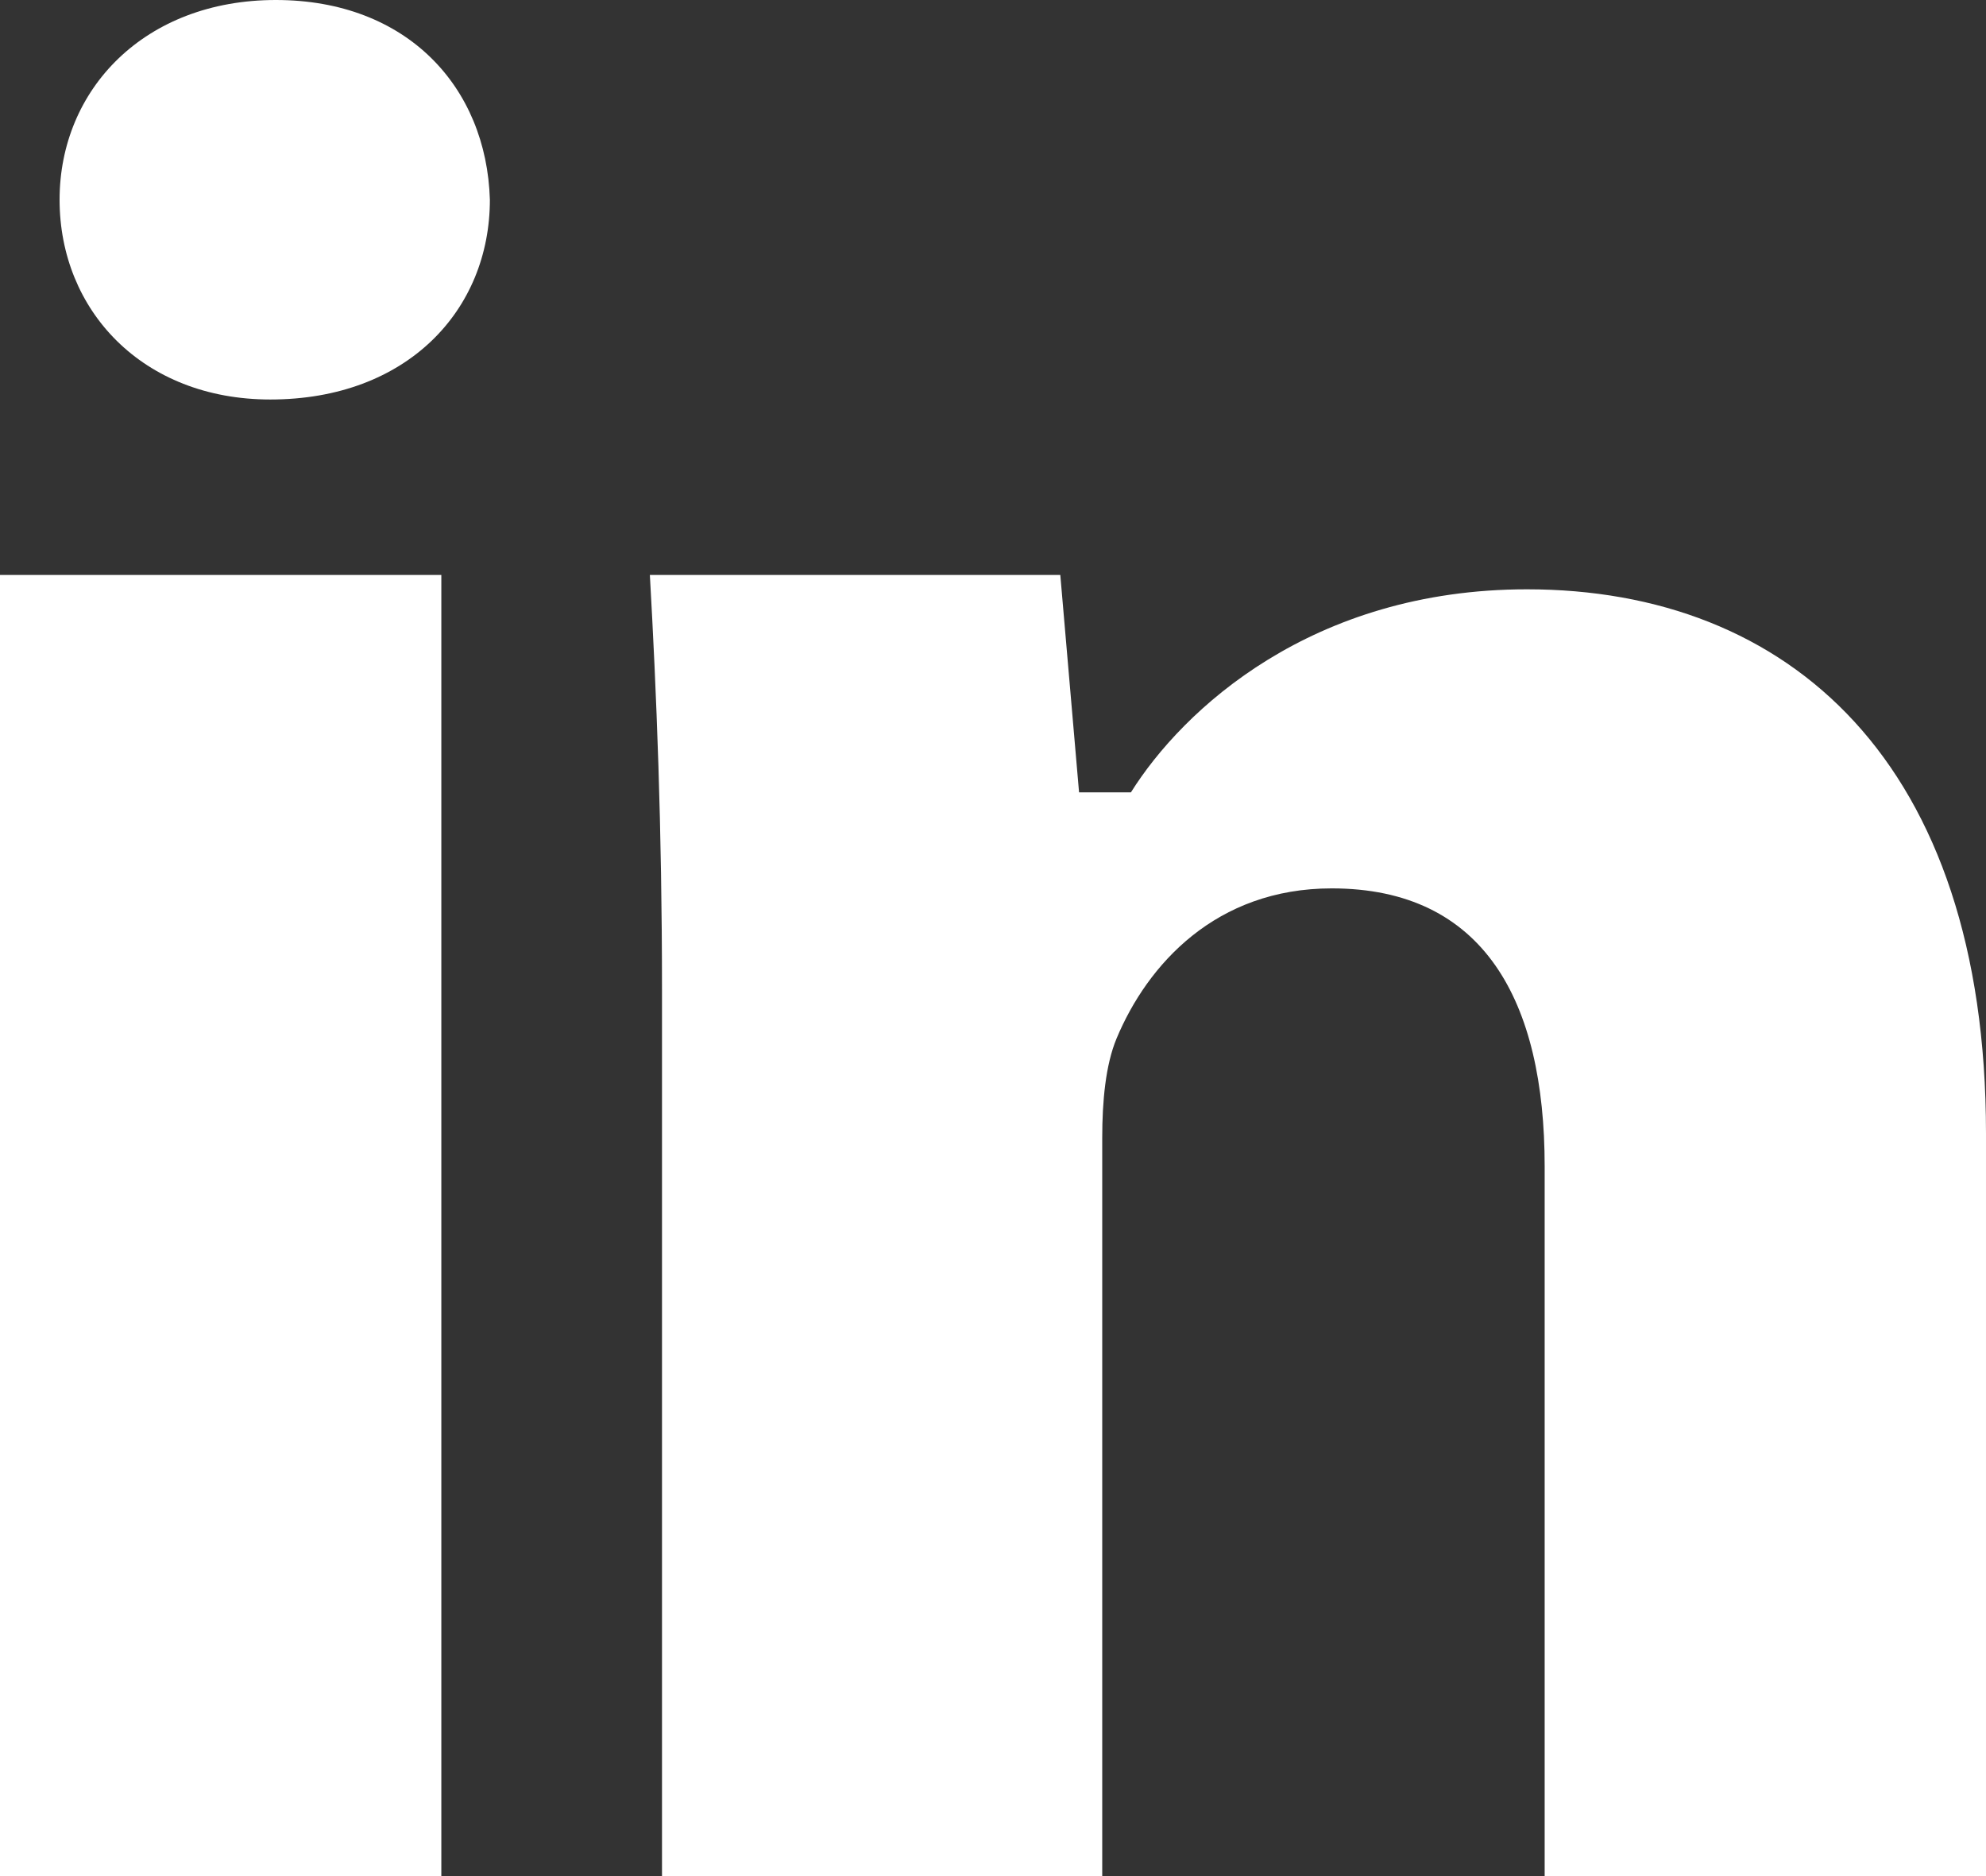
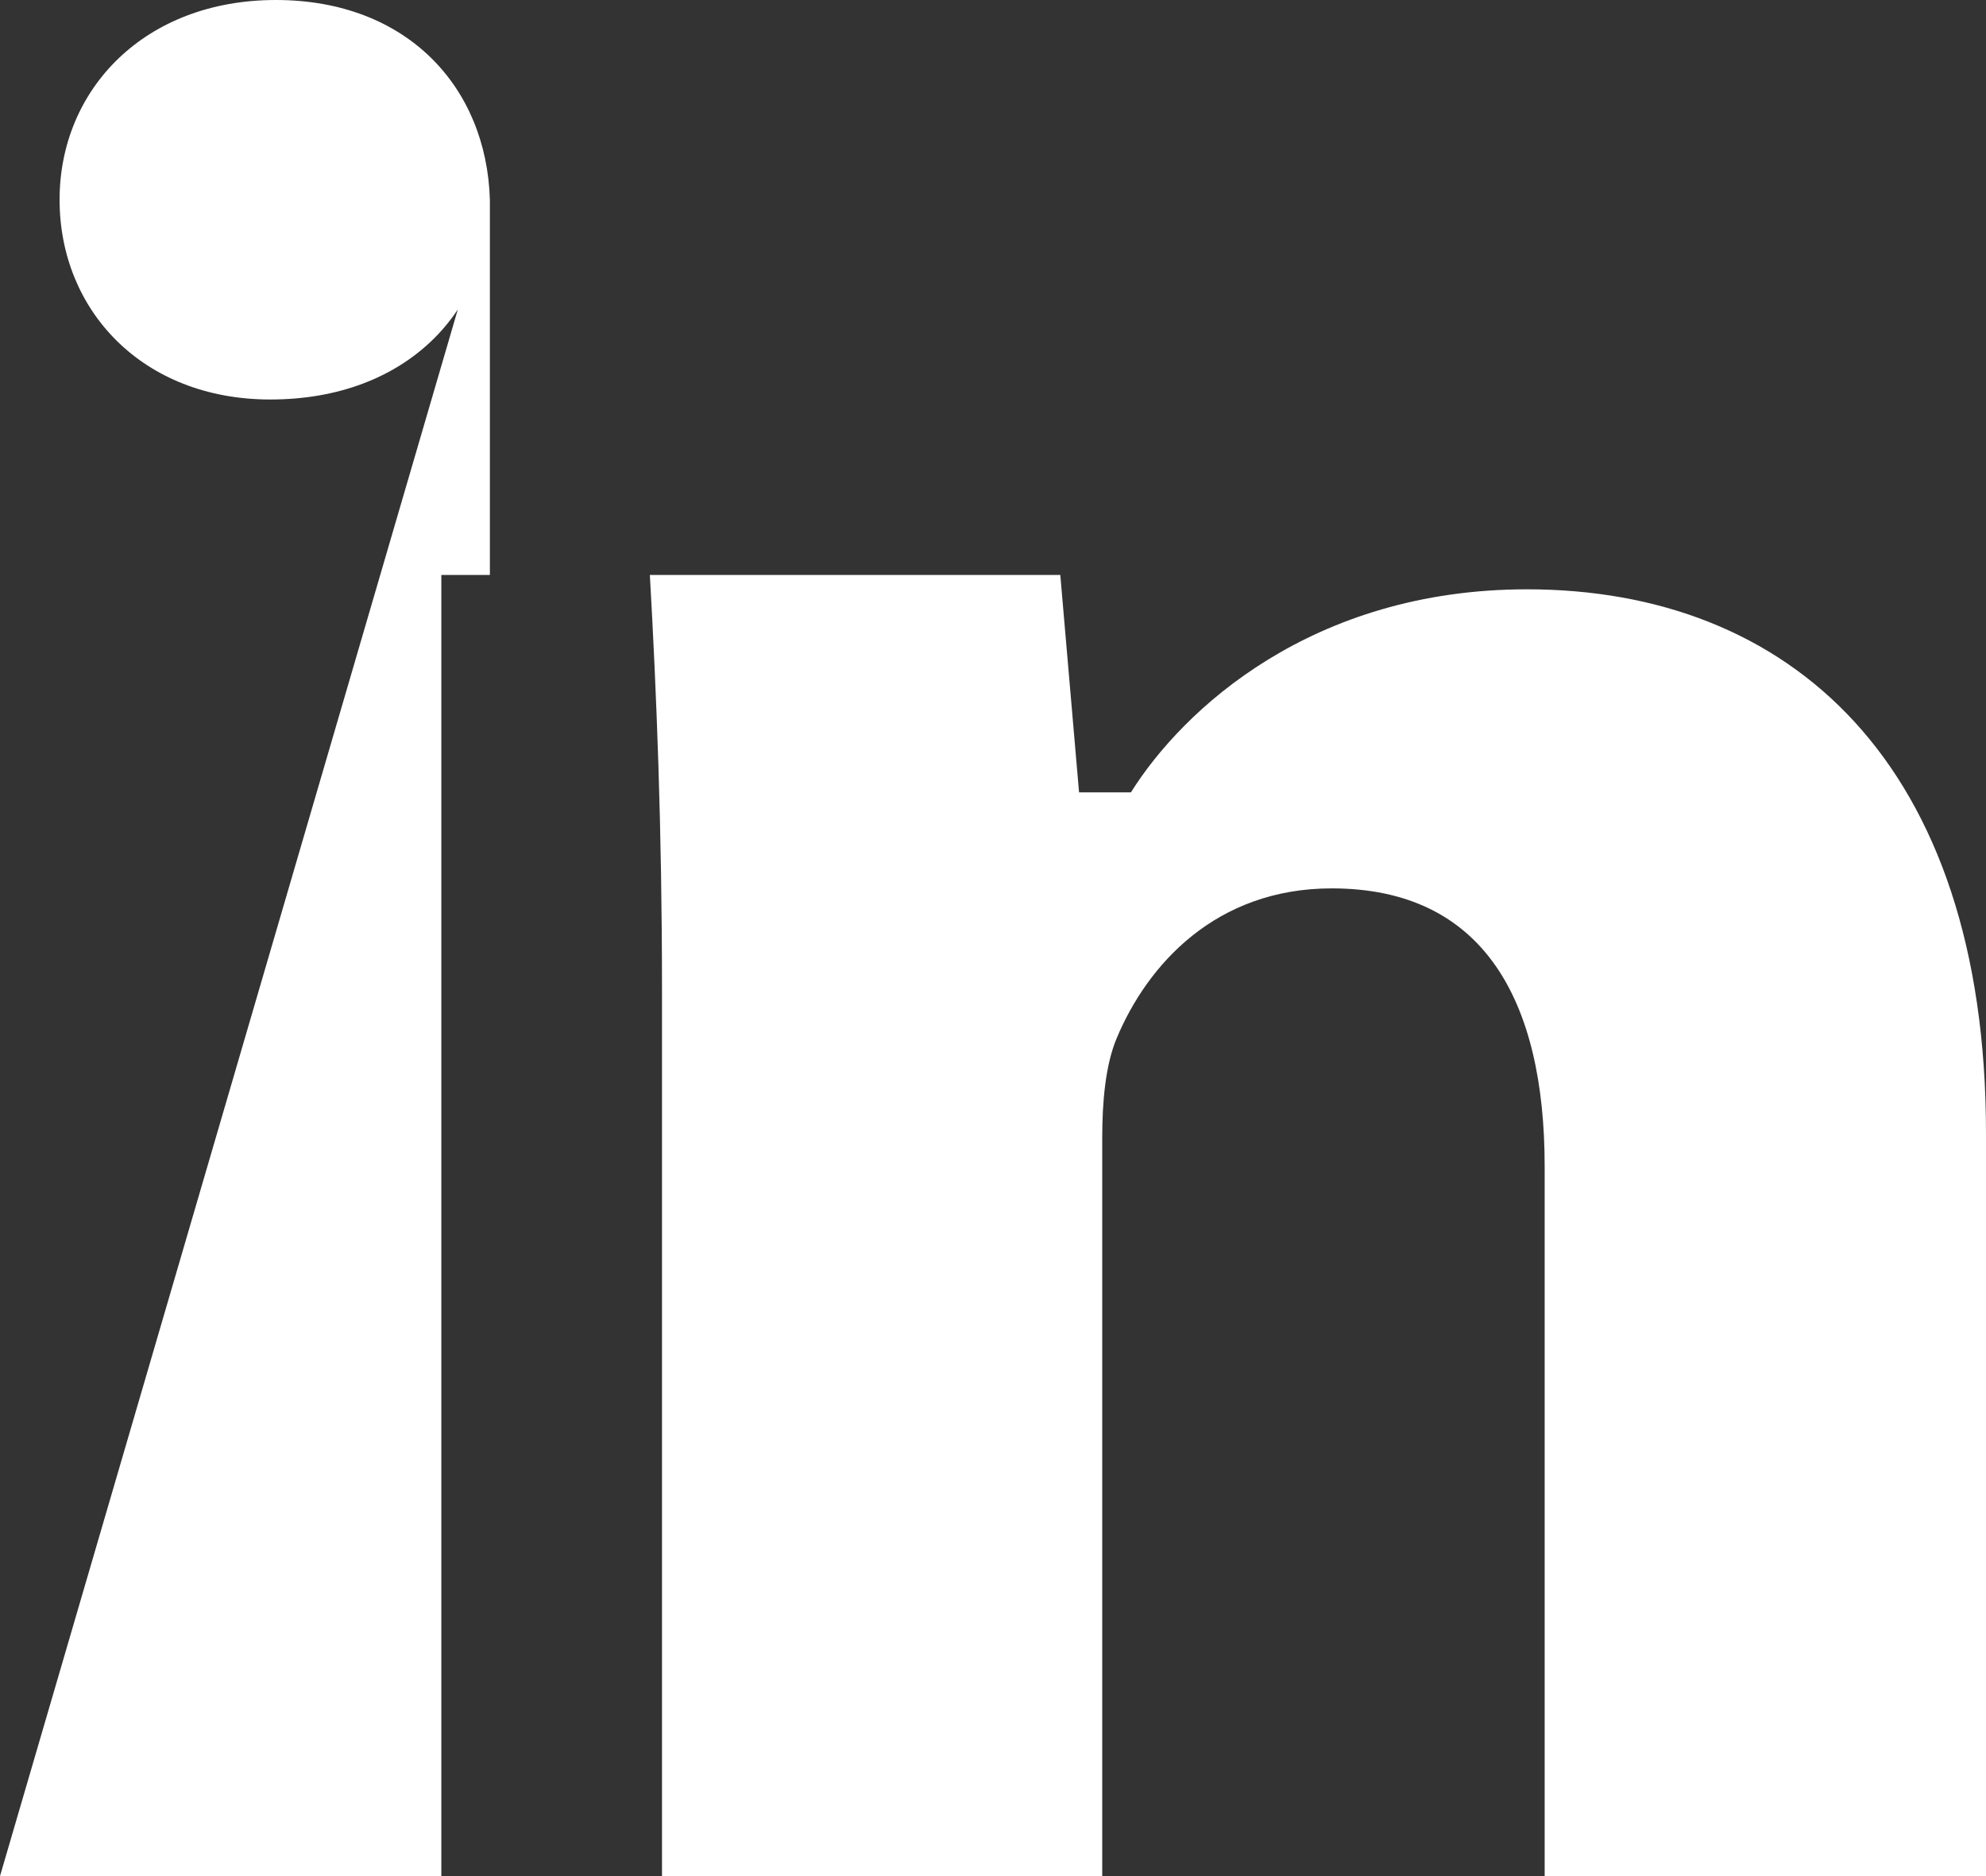
<svg xmlns="http://www.w3.org/2000/svg" id="_レイヤー_2" width="18" height="17" viewBox="0 0 18 17">
  <rect x="0" y="0" width="18" height="17" fill="#333333" stroke="none" />
  <defs>
    <style>.cls-1{fill:#fff;}</style>
  </defs>
  <g id="_追加箇所">
-     <path class="cls-1" d="M4.44,1.81c0,1-.75,1.81-1.99,1.81-1.16,0-1.91-.81-1.91-1.81S1.31,0,2.5,0s1.91,.79,1.94,1.81ZM0,17V5.21H4v11.79H0ZM6,8.97c0-1.47-.05-2.7-.11-3.76h3.72l.17,1.97h.47c.47-.75,1.64-1.84,3.59-1.84,2.37,0,4.16,1.56,4.16,4.93v6.75h-4v-6.45c0-1.5-.55-2.52-1.93-2.52-1.05,0-1.67,.69-1.95,1.36-.1,.24-.13,.57-.13,.9v6.71H6V8.97Z" />
+     <path class="cls-1" d="M4.44,1.81c0,1-.75,1.81-1.99,1.81-1.16,0-1.91-.81-1.91-1.81S1.31,0,2.5,0s1.91,.79,1.94,1.81ZV5.21H4v11.79H0ZM6,8.97c0-1.47-.05-2.7-.11-3.76h3.72l.17,1.97h.47c.47-.75,1.64-1.84,3.59-1.84,2.37,0,4.16,1.56,4.16,4.93v6.75h-4v-6.45c0-1.5-.55-2.52-1.93-2.52-1.05,0-1.67,.69-1.95,1.36-.1,.24-.13,.57-.13,.9v6.71H6V8.97Z" />
  </g>
</svg>